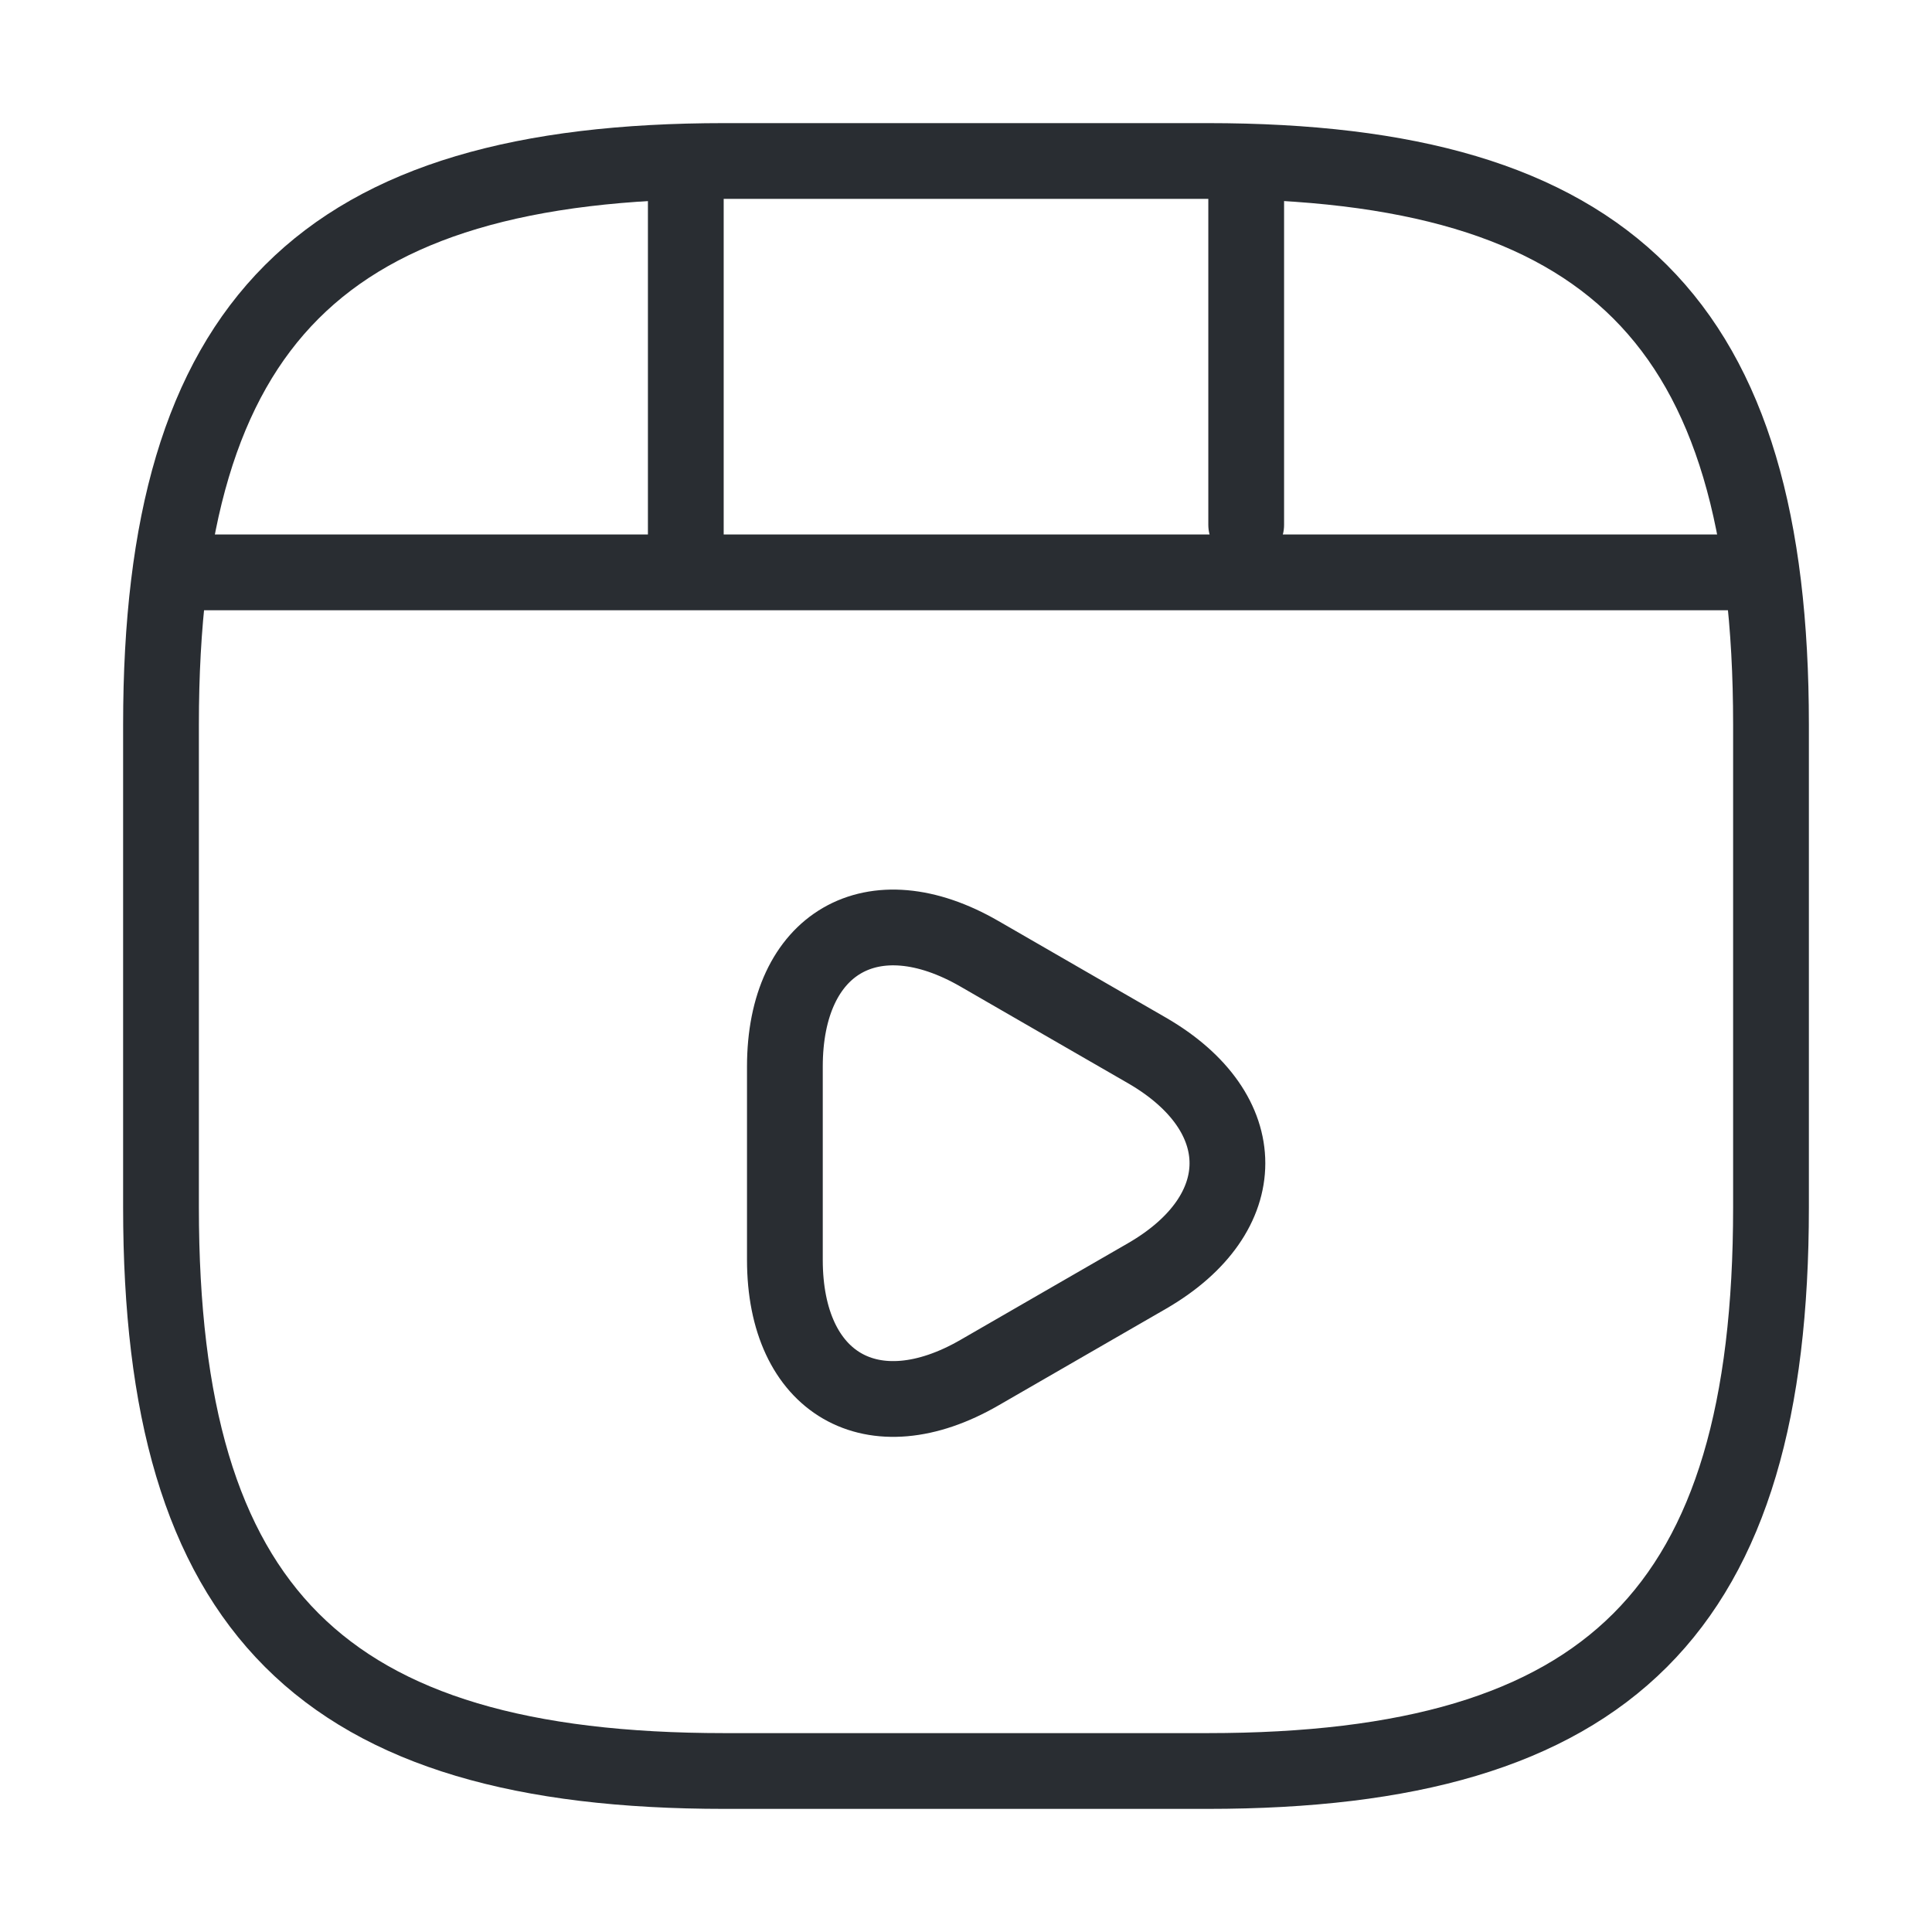
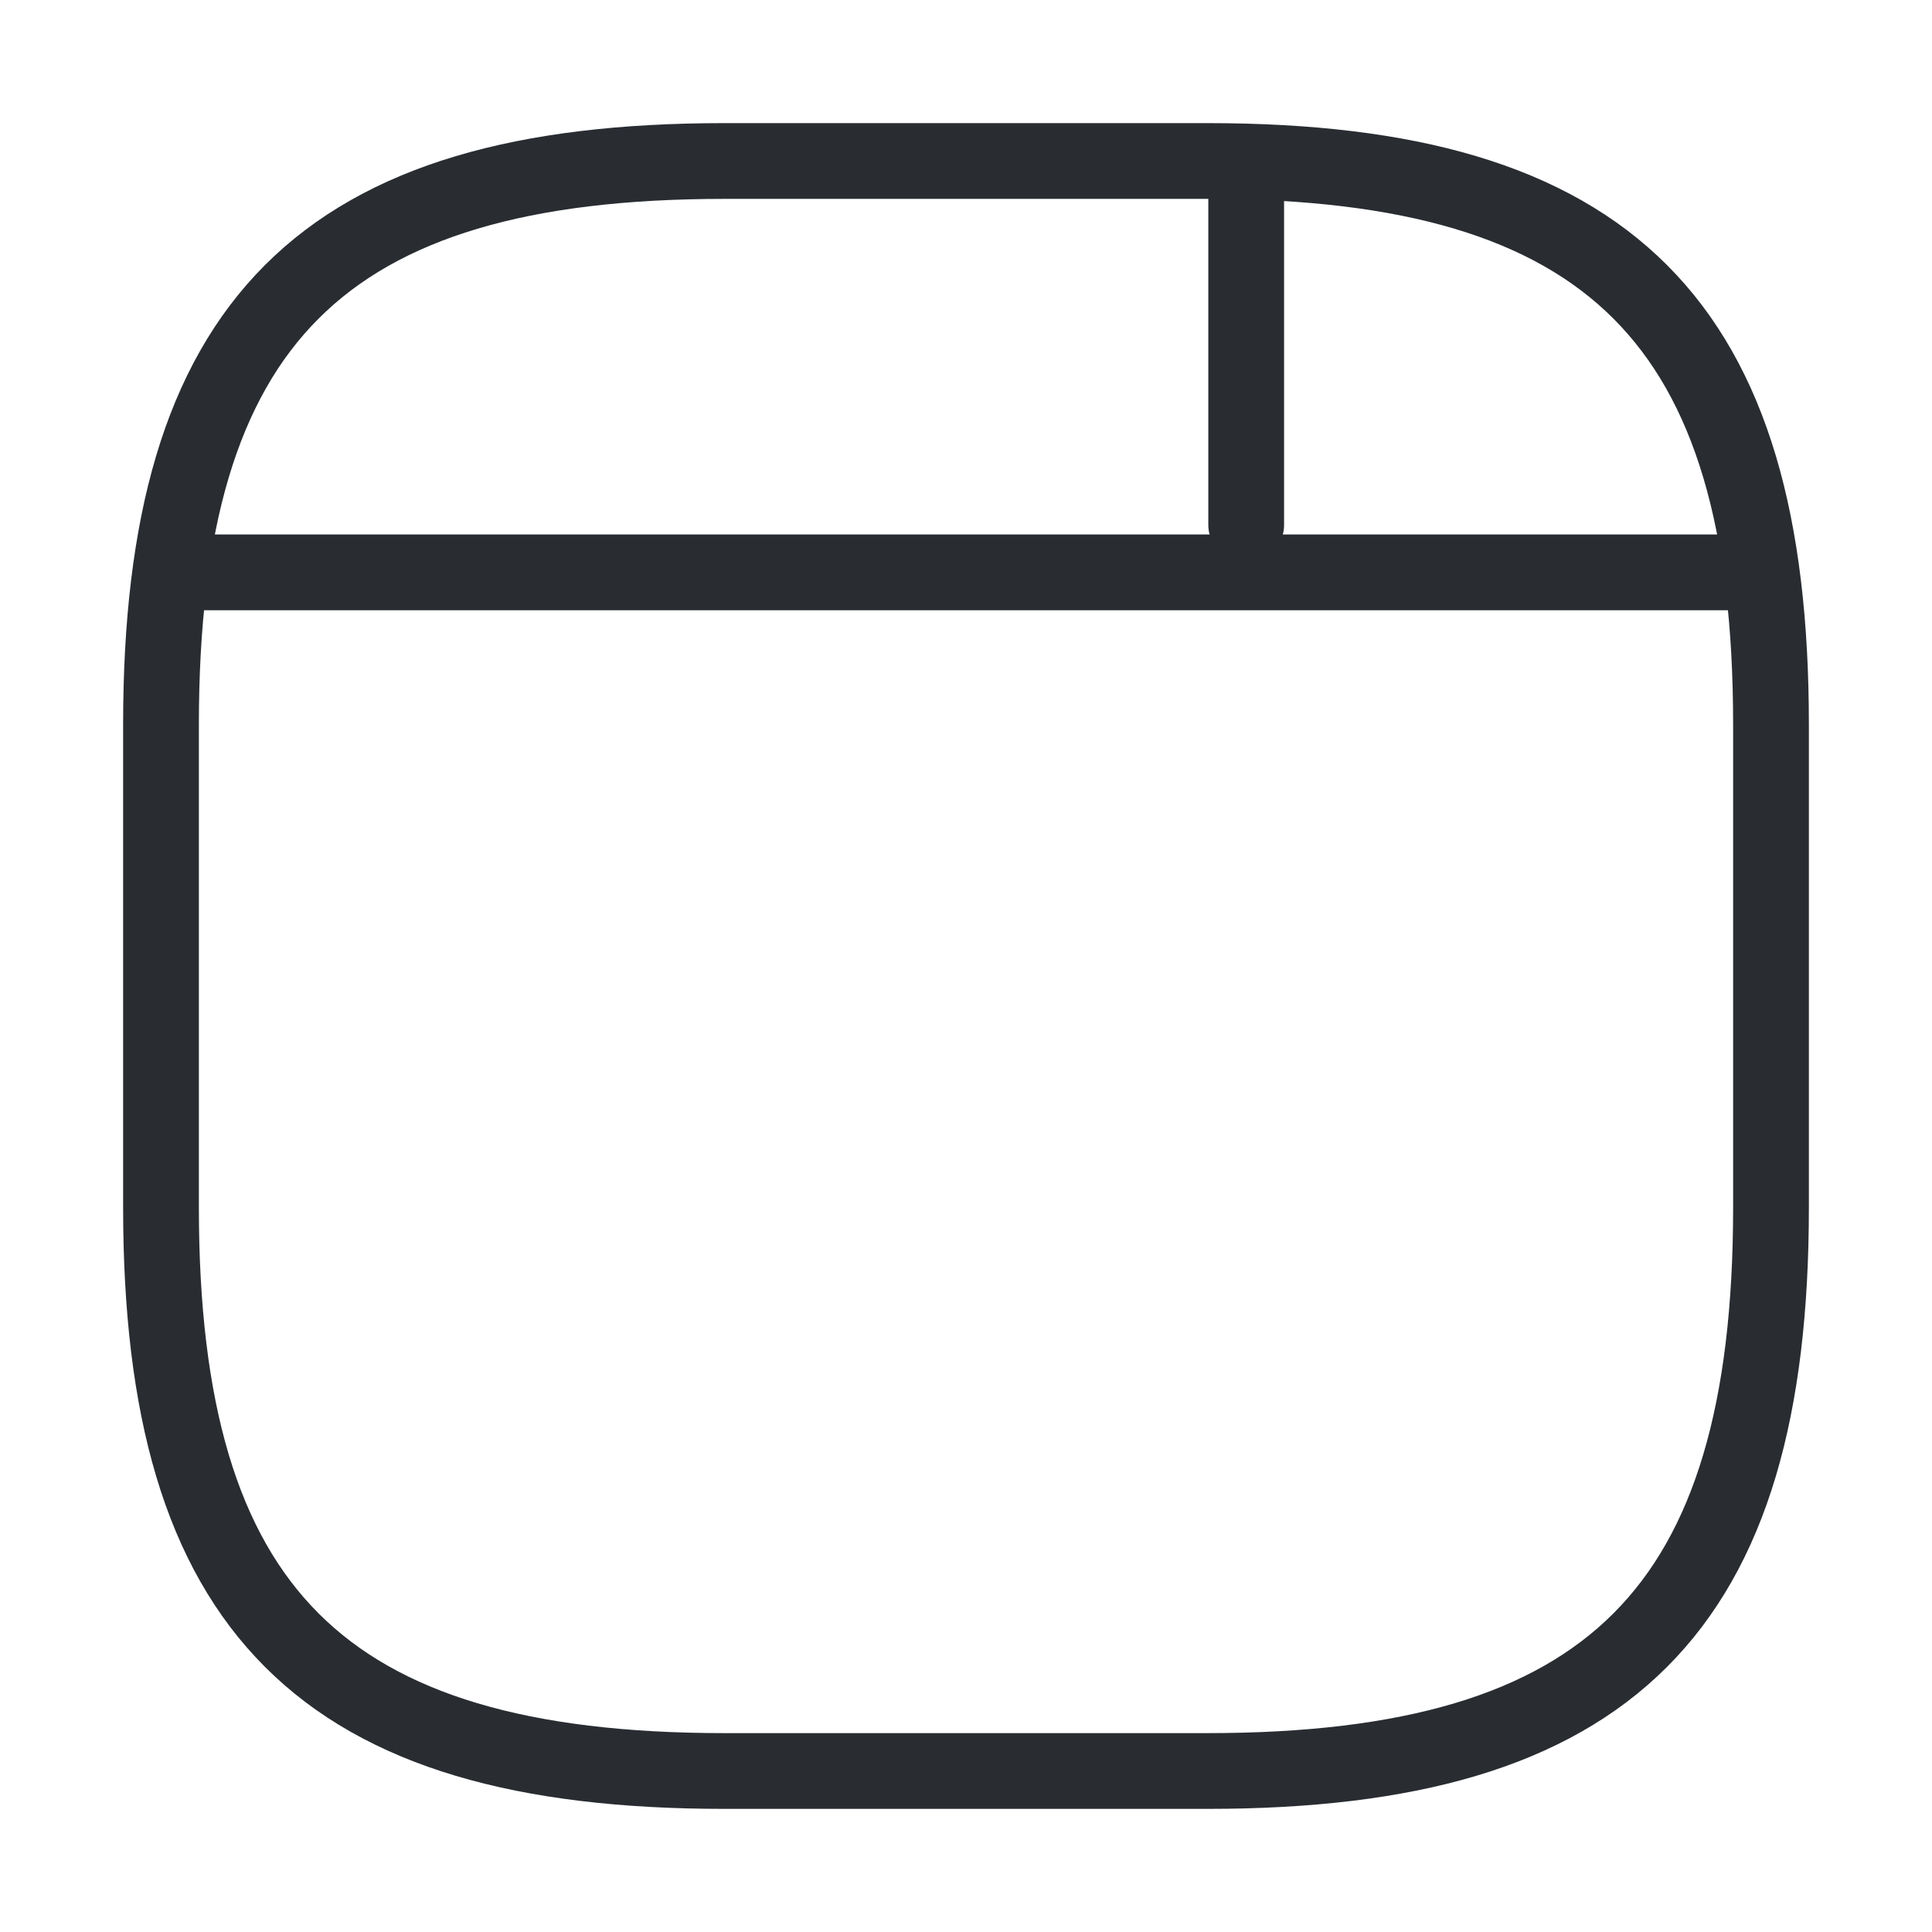
<svg xmlns="http://www.w3.org/2000/svg" width="102" height="102" viewBox="0 0 102 102" fill="none">
  <path d="M93.5 63.75V38.25C93.5 17 85 8.5 63.75 8.5H38.25C17 8.5 8.5 17 8.5 38.25V63.75C8.5 85 17 93.5 38.25 93.5H63.75C85 93.5 93.5 85 93.5 63.75Z" stroke="#292D32" stroke-width="4" stroke-linecap="round" stroke-linejoin="round" />
  <path d="M10.707 30.218H91.287" stroke="#292D32" stroke-width="4" stroke-linecap="round" stroke-linejoin="round" />
-   <path d="M36.207 8.968V29.622" stroke="#292D32" stroke-width="4" stroke-linecap="round" stroke-linejoin="round" />
  <path d="M65.793 8.968V27.71" stroke="#292D32" stroke-width="4" stroke-linecap="round" stroke-linejoin="round" />
-   <path d="M41.438 61.413V56.312C41.438 49.767 46.07 47.09 51.722 50.362L56.142 52.913L60.562 55.462C66.215 58.735 66.215 64.09 60.562 67.362L56.142 69.912L51.722 72.463C46.07 75.735 41.438 73.058 41.438 66.513V61.413V61.413Z" stroke="#292D32" stroke-width="4" stroke-miterlimit="10" stroke-linecap="round" stroke-linejoin="round" />
</svg>